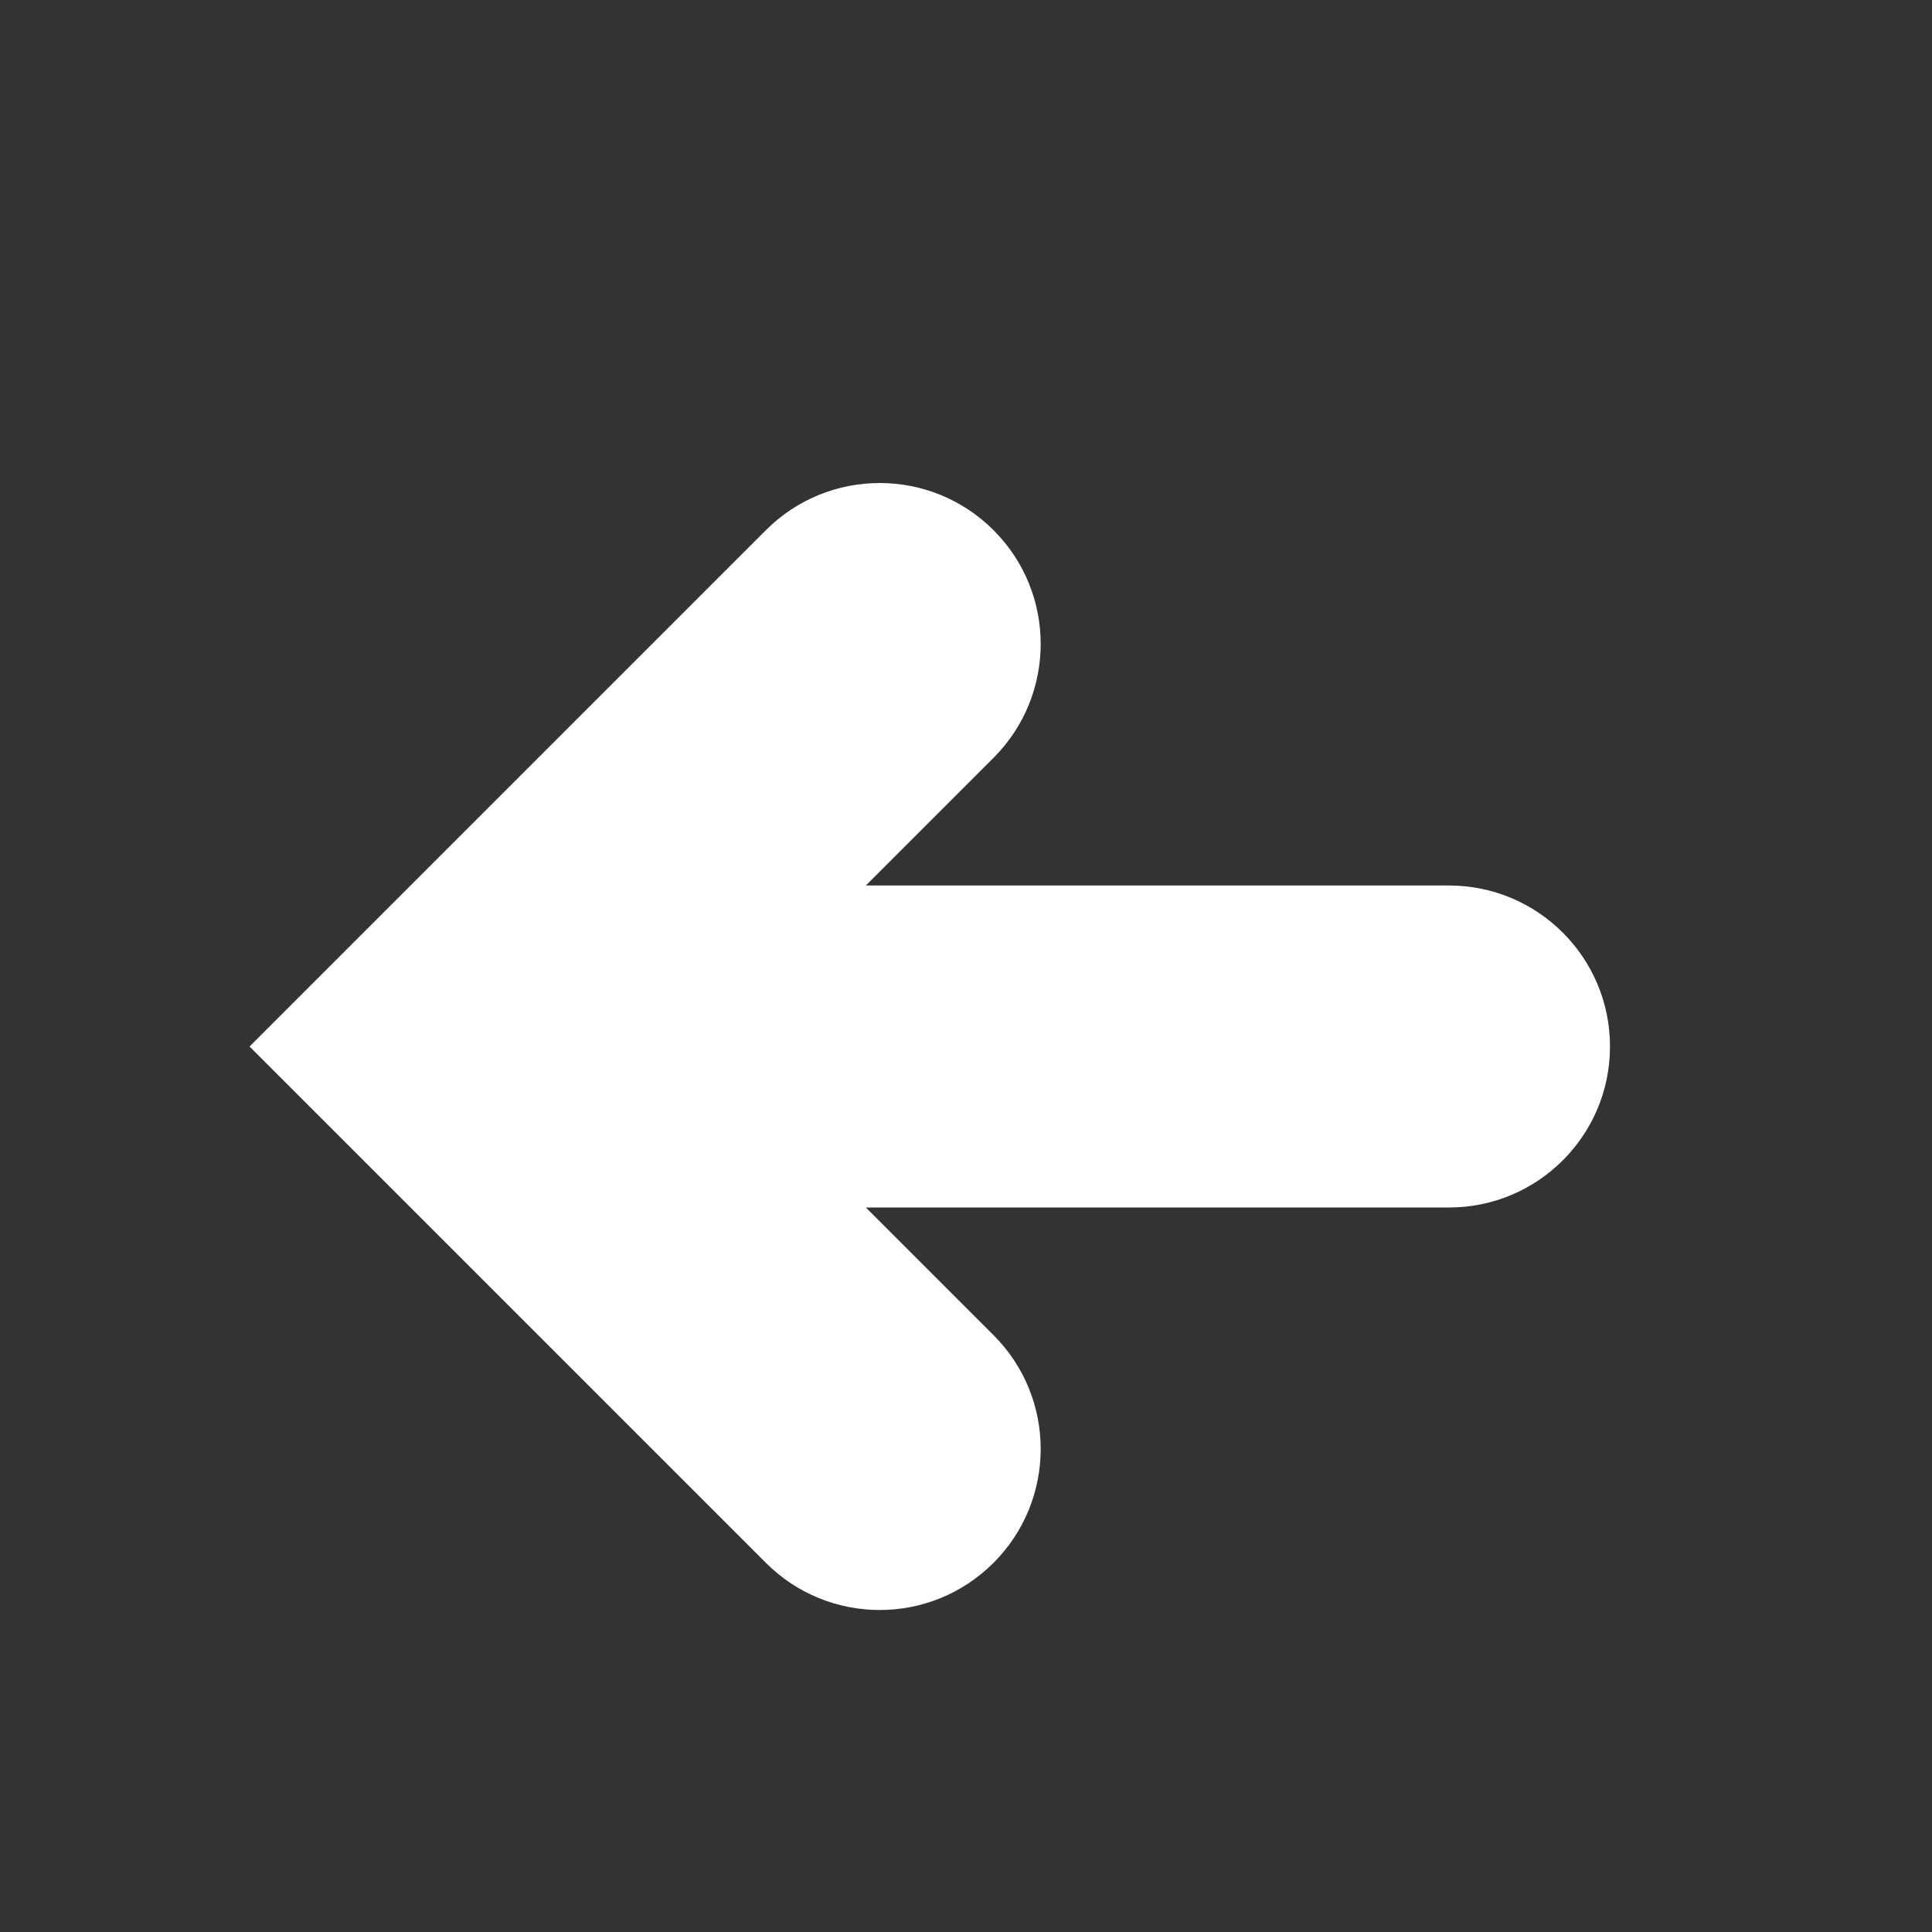
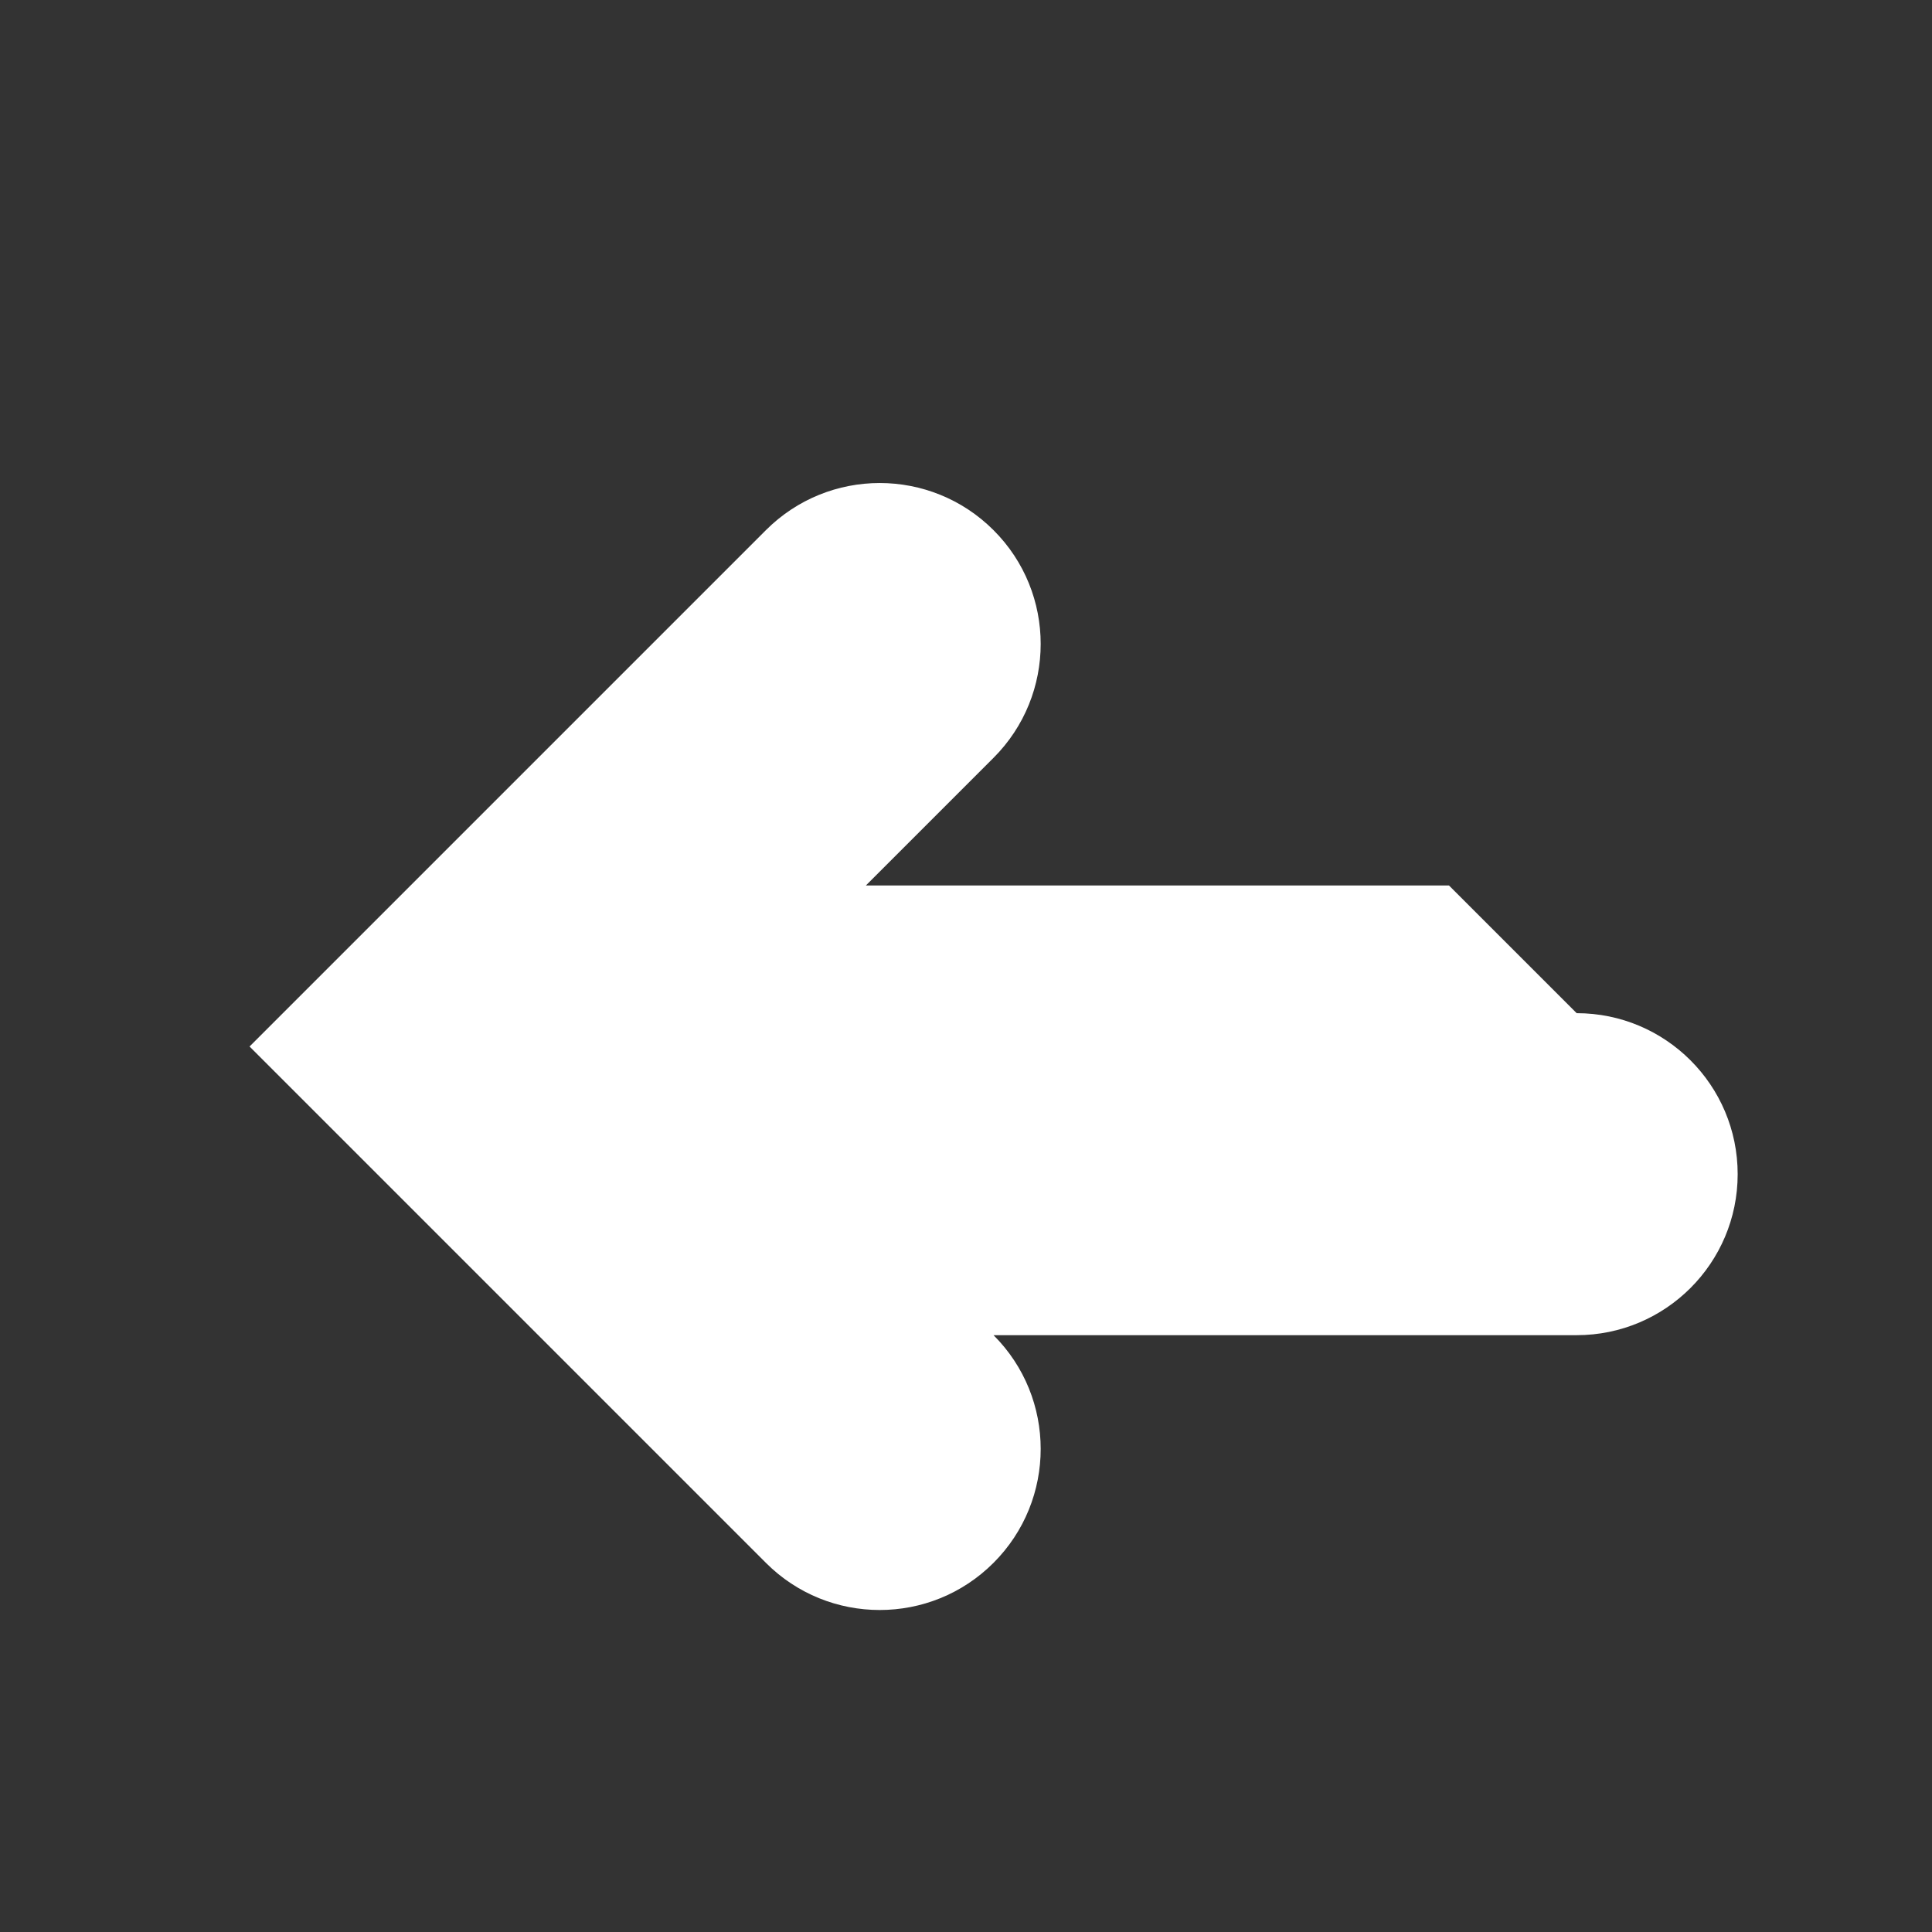
<svg xmlns="http://www.w3.org/2000/svg" stroke="currentColor" fill="#fff" stroke-width="0" version="1.2" baseProfile="tiny" viewBox="0 0 24 24" height="18" width="18">
  <rect x="0" y="0" width="24" height="24" fill="#333333" stroke="none" />
-   <path d="M18 11h-7.244l1.586-1.586c.781-.781.781-2.049 0-2.828-.781-.781-2.047-.781-2.828 0l-6.414 6.414 6.414 6.414c.39.391.902.586 1.414.586s1.023-.195 1.414-.586c.781-.781.781-2.049 0-2.828l-1.586-1.586h7.244c1.104 0 2-.896 2-2 0-1.105-.896-2-2-2z" />
+   <path d="M18 11h-7.244l1.586-1.586c.781-.781.781-2.049 0-2.828-.781-.781-2.047-.781-2.828 0l-6.414 6.414 6.414 6.414c.39.391.902.586 1.414.586s1.023-.195 1.414-.586c.781-.781.781-2.049 0-2.828h7.244c1.104 0 2-.896 2-2 0-1.105-.896-2-2-2z" />
</svg>